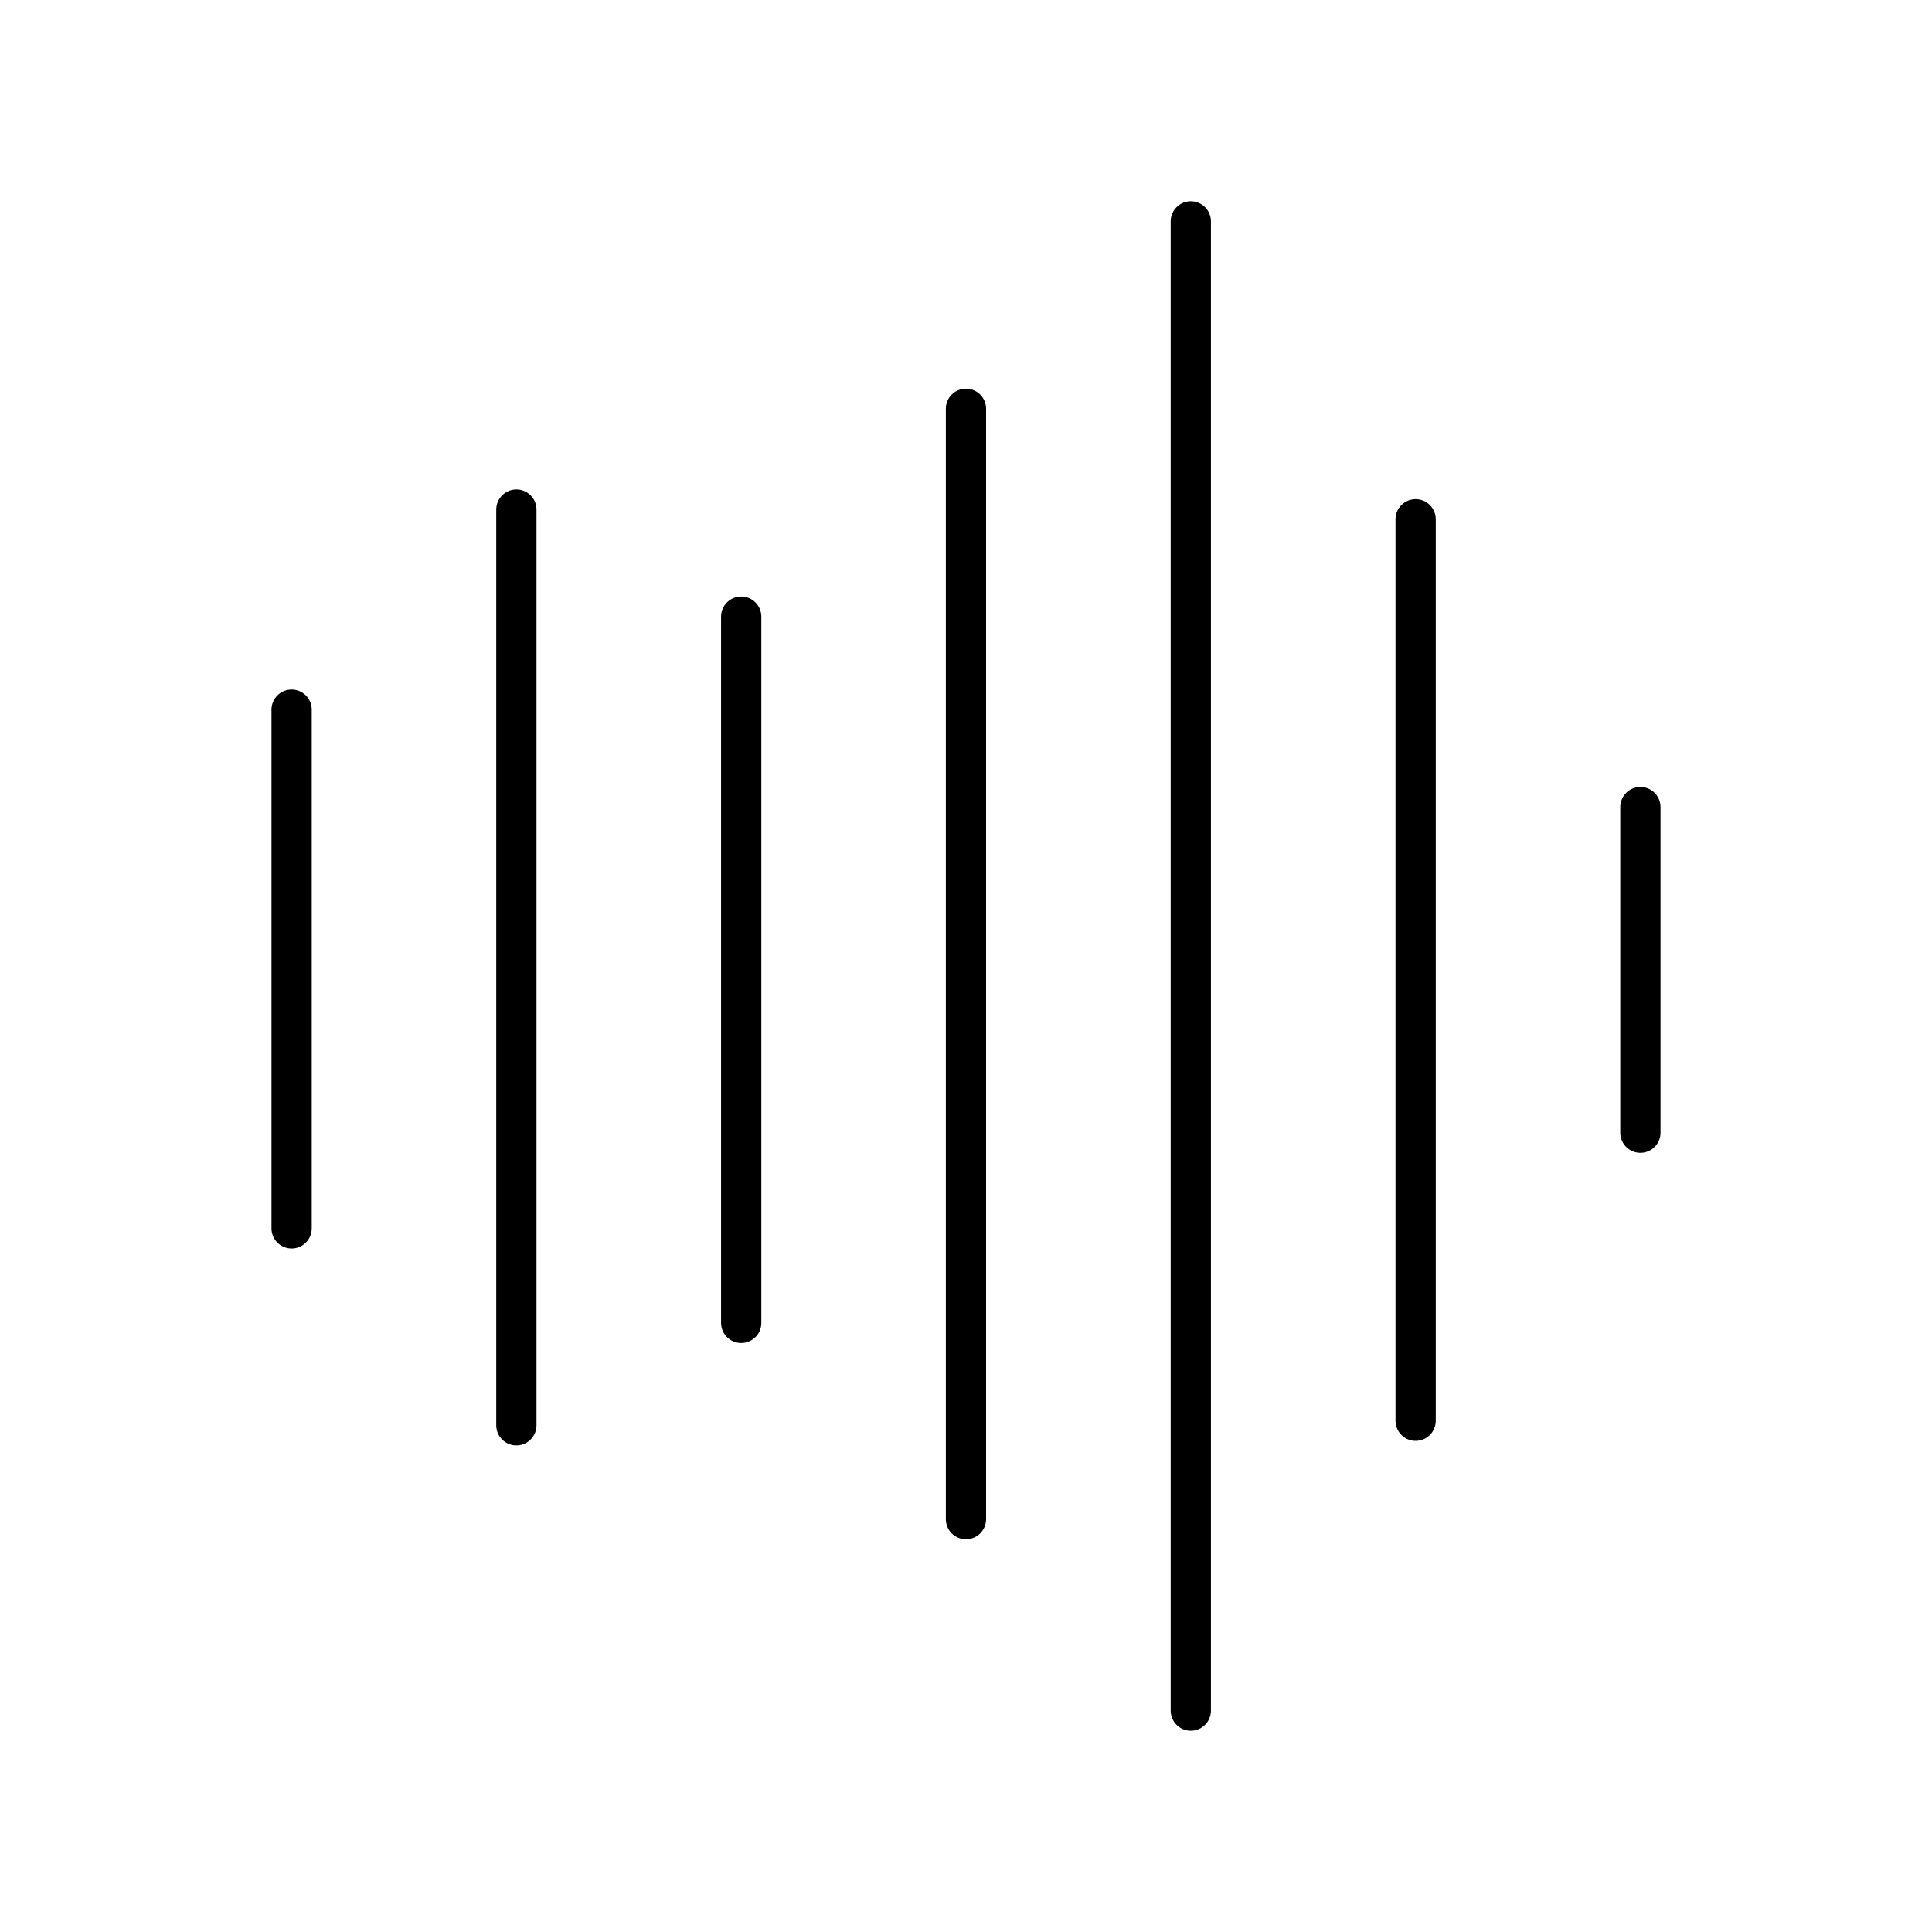
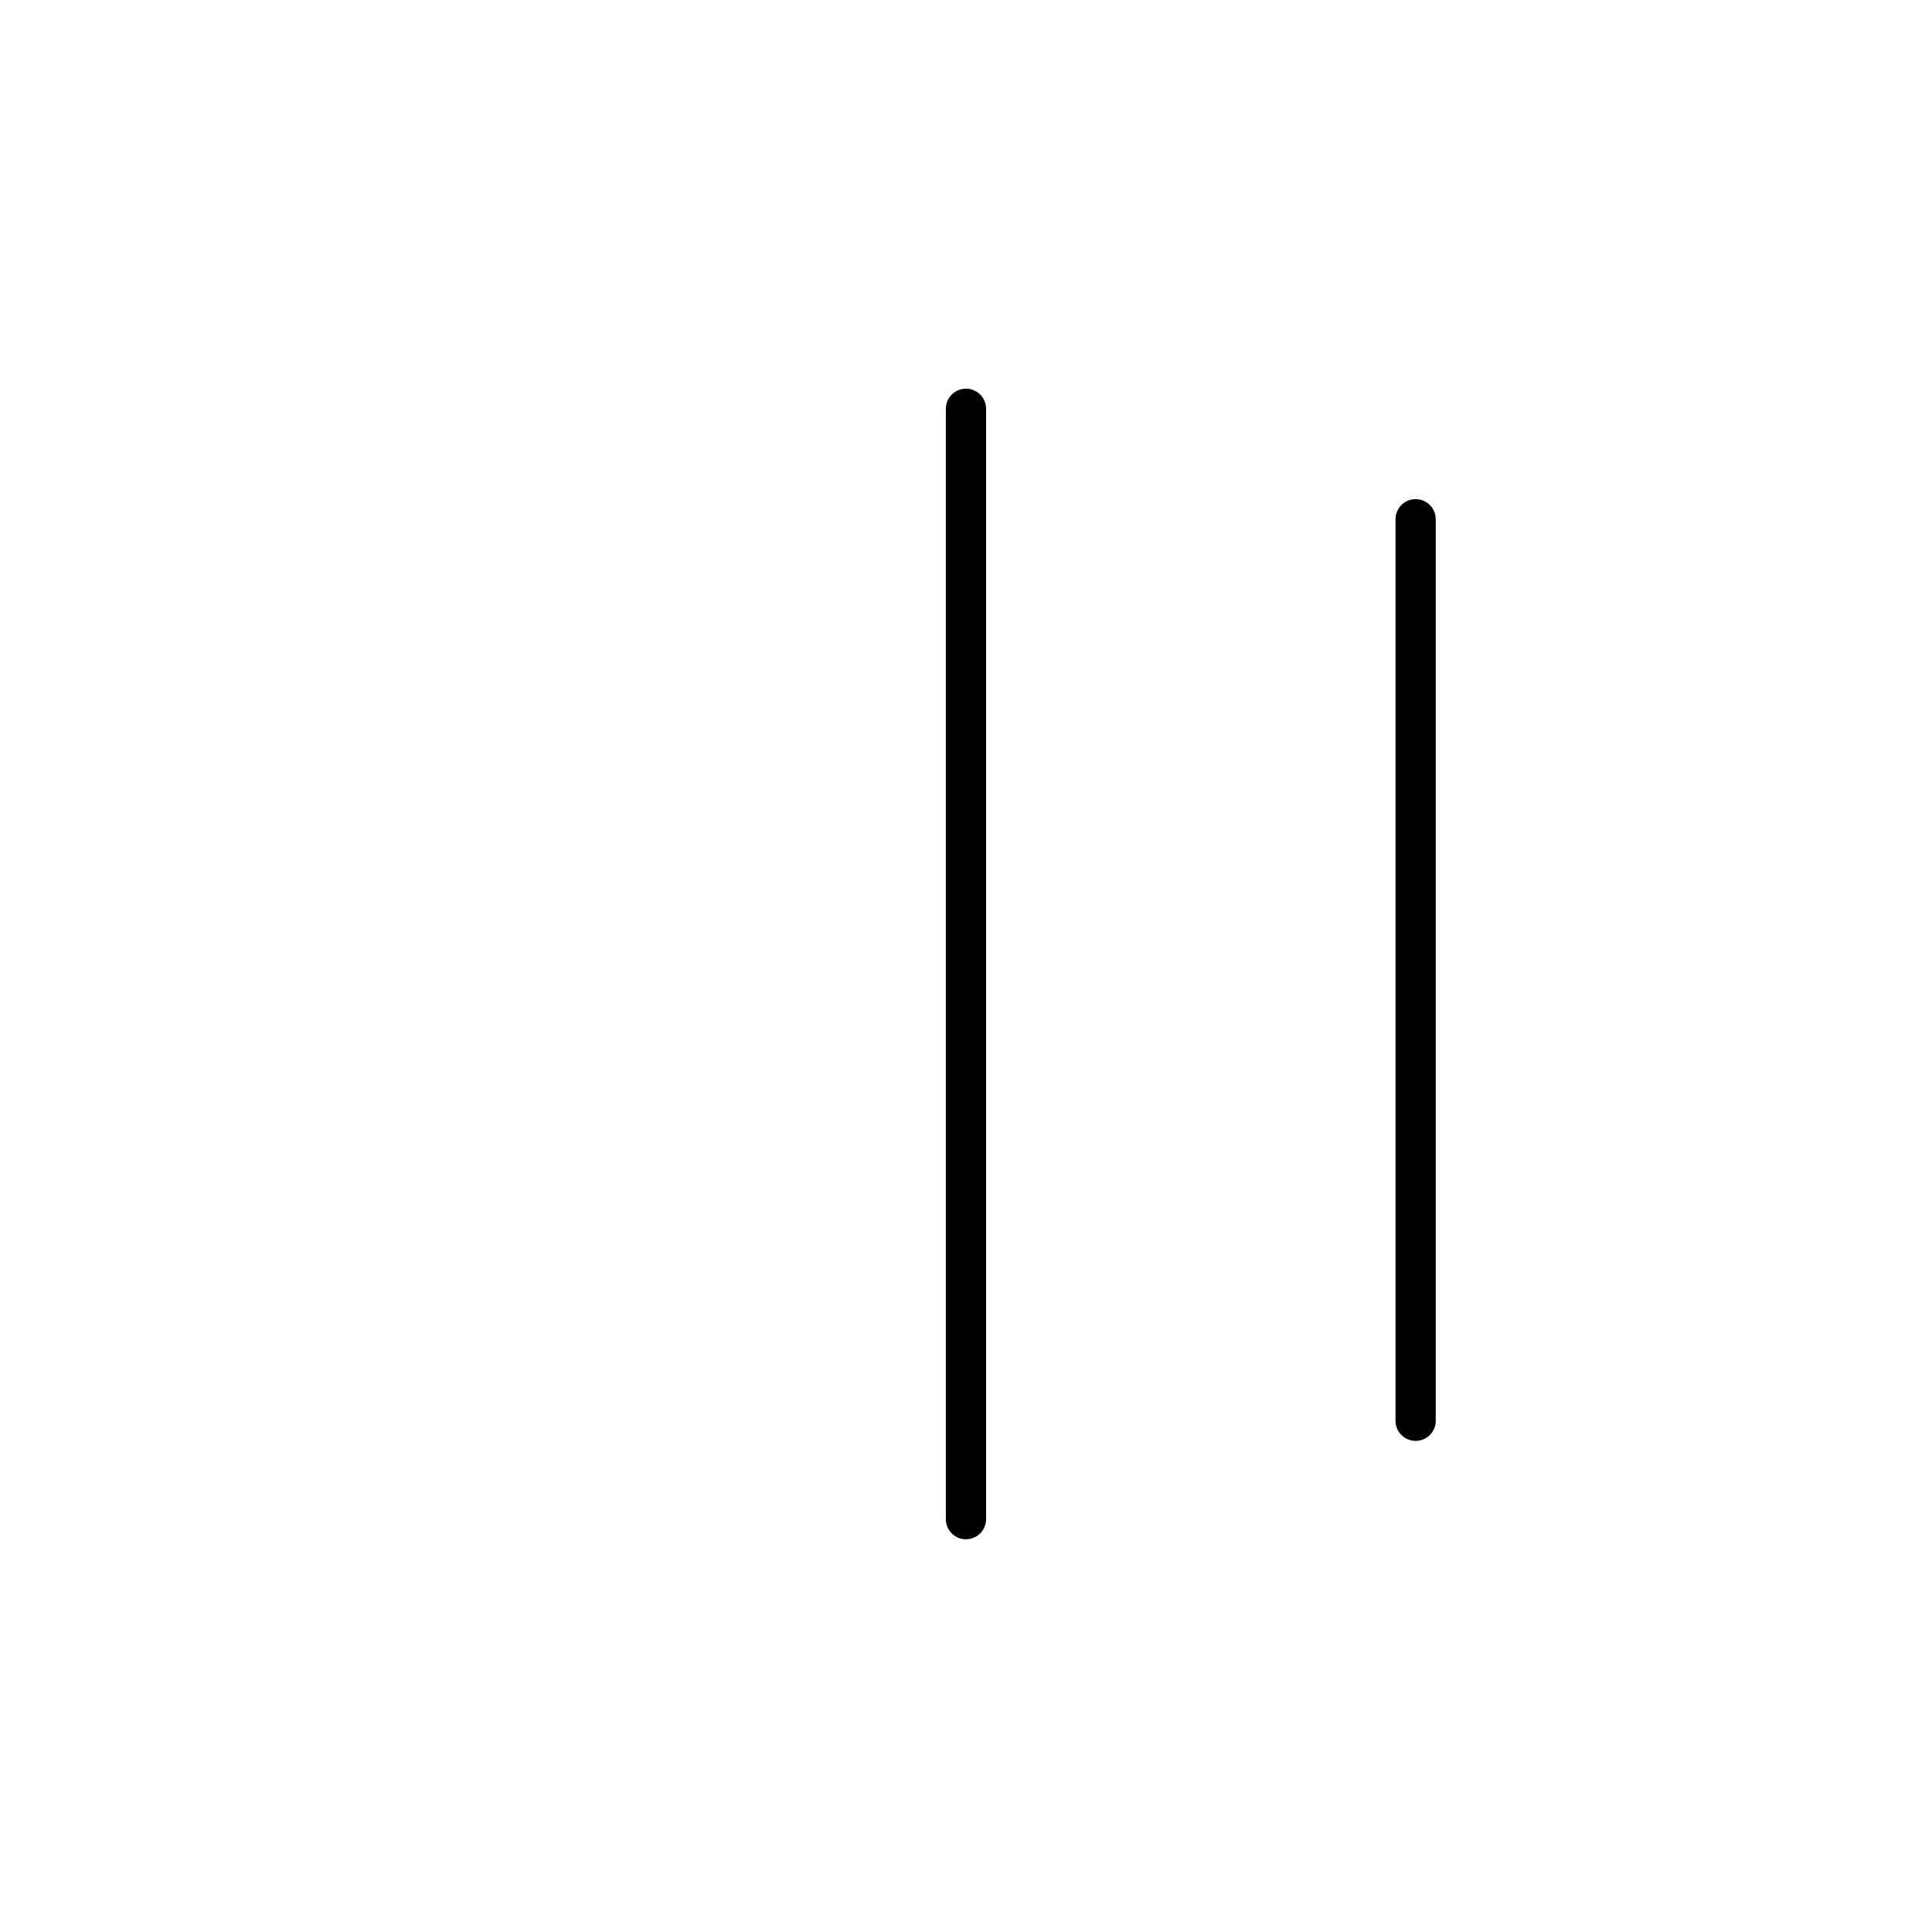
<svg xmlns="http://www.w3.org/2000/svg" width="800px" height="800px" viewBox="0 0 48 48">
  <defs>
    <style>.a{fill:none;stroke:#000000;stroke-linecap:round;stroke-linejoin:round;}</style>
  </defs>
-   <path class="a" d="M7.245,17.631V30.519" />
-   <path class="a" d="M12.829,35.411V12.66" />
-   <path class="a" d="M18.415,15.32V32.867" />
  <path class="a" d="M23.999,37.743V10.156" />
-   <path class="a" d="M29.585,5.5v37" />
  <path class="a" d="M35.171,35.298V12.901" />
-   <path class="a" d="M40.755,20.052v8.09" />
</svg>